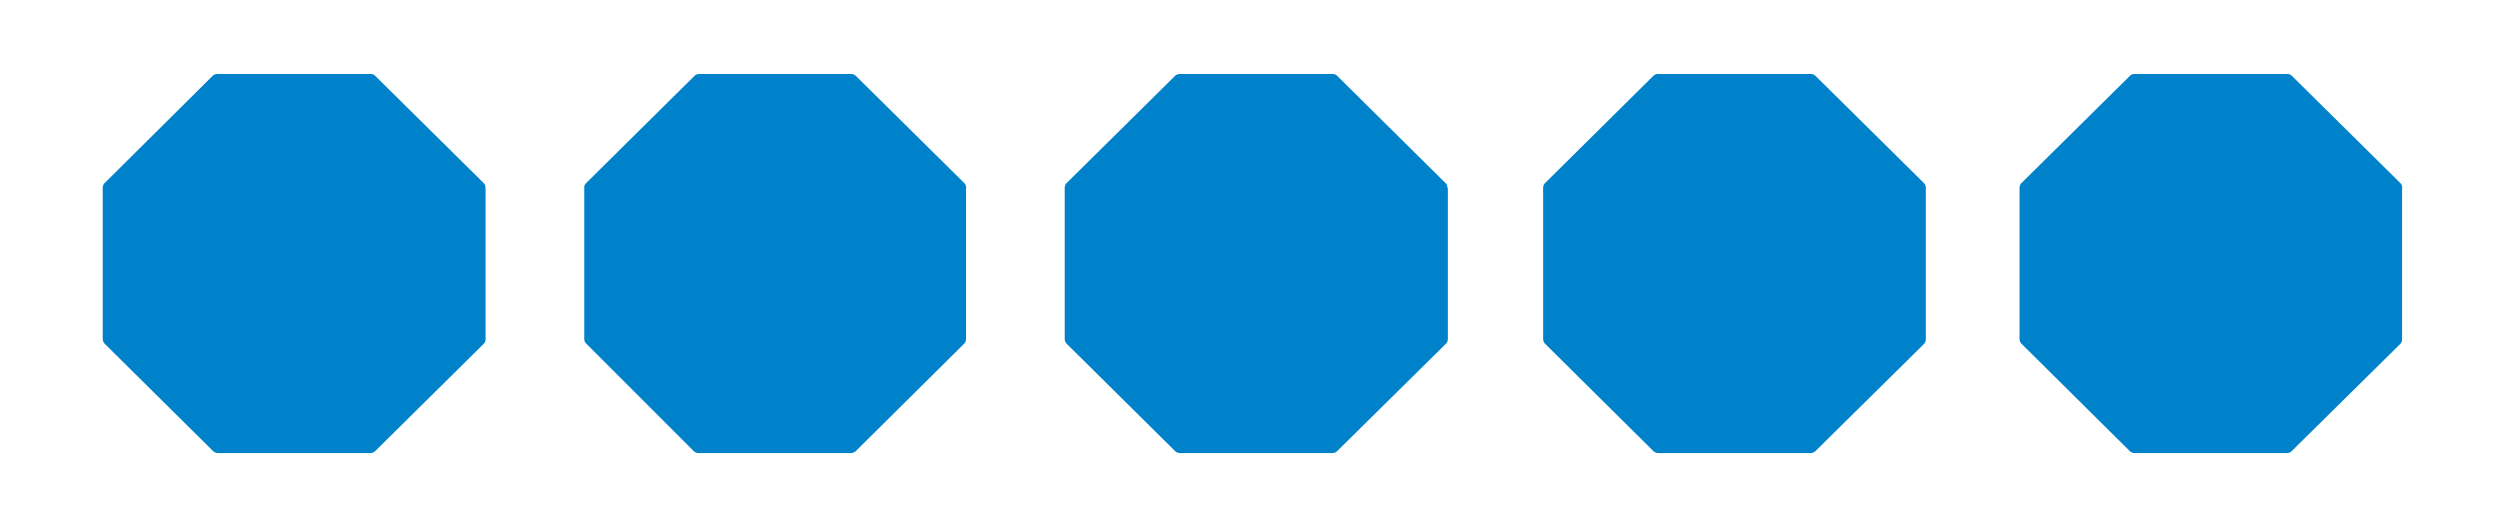
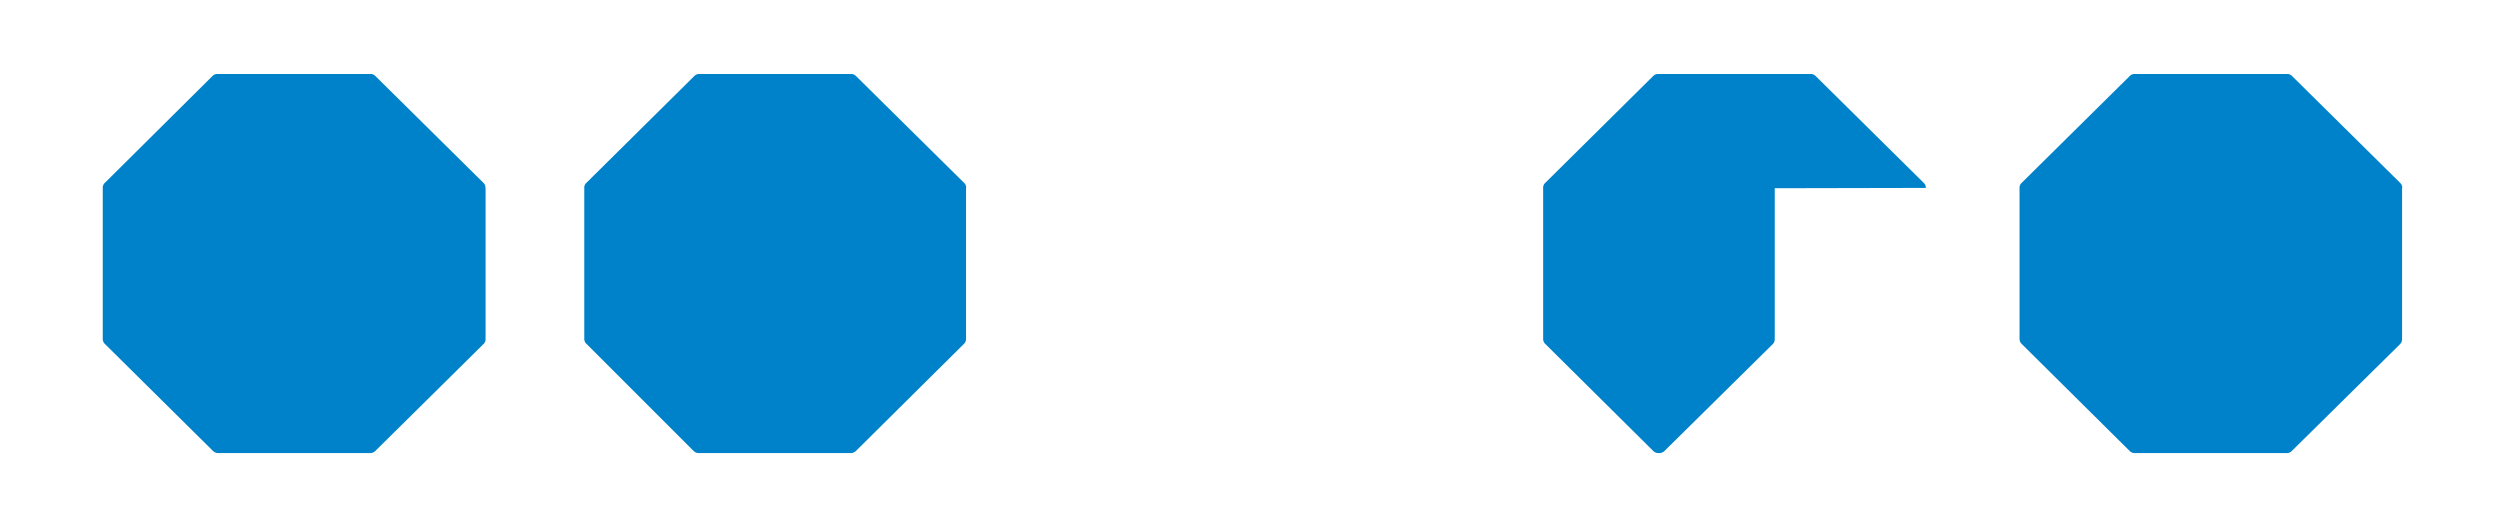
<svg xmlns="http://www.w3.org/2000/svg" id="Layer_1" data-name="Layer 1" viewBox="0 0 160.84 33.86">
  <defs>
    <style>.cls-1{fill:#0082ca;}</style>
  </defs>
  <path class="cls-1" d="M31.23,12.09a.41.41,0,0,0-.13-.33L24.16,4.9a.44.44,0,0,0-.34-.14H14a.44.44,0,0,0-.34.14L6.75,11.76a.42.42,0,0,0-.14.33c0,3.23,0,6.47,0,9.7a.45.45,0,0,0,.15.35L13.69,29a.48.48,0,0,0,.37.15h9.73a.48.48,0,0,0,.37-.15l6.92-6.84a.43.43,0,0,0,.16-.35c0-3.23,0-6.47,0-9.7" />
  <path class="cls-1" d="M62.16,12.09a.42.42,0,0,0-.14-.33L55.08,4.9a.44.44,0,0,0-.34-.14H45a.44.44,0,0,0-.34.14l-6.93,6.86a.39.39,0,0,0-.14.33c0,3.23,0,6.47,0,9.7a.43.43,0,0,0,.16.35L44.61,29a.48.48,0,0,0,.37.15h9.73a.48.48,0,0,0,.37-.15L62,22.14a.45.45,0,0,0,.15-.35c0-3.23,0-6.47,0-9.7" />
-   <path class="cls-1" d="M93.12,12.09a.42.42,0,0,0-.14-.33L86.05,4.9a.44.44,0,0,0-.34-.14H75.92a.44.44,0,0,0-.34.14l-6.94,6.86a.42.42,0,0,0-.14.33v9.7a.45.45,0,0,0,.15.35L75.58,29a.48.48,0,0,0,.37.15h9.72a.48.48,0,0,0,.38-.15L93,22.14a.45.45,0,0,0,.15-.35v-9.7" />
-   <path class="cls-1" d="M123.9,12.09a.42.42,0,0,0-.14-.33L116.82,4.9a.44.44,0,0,0-.34-.14h-9.79a.44.44,0,0,0-.34.14l-6.93,6.86a.42.42,0,0,0-.14.33v9.7a.45.45,0,0,0,.15.35L106.35,29a.48.48,0,0,0,.38.15h9.72a.48.48,0,0,0,.37-.15l6.93-6.84a.45.45,0,0,0,.15-.35c0-3.23,0-6.47,0-9.7" />
+   <path class="cls-1" d="M123.9,12.09a.42.42,0,0,0-.14-.33L116.82,4.9a.44.44,0,0,0-.34-.14h-9.79a.44.44,0,0,0-.34.14l-6.93,6.86a.42.42,0,0,0-.14.33v9.7a.45.45,0,0,0,.15.35L106.35,29a.48.48,0,0,0,.38.15a.48.48,0,0,0,.37-.15l6.93-6.84a.45.45,0,0,0,.15-.35c0-3.23,0-6.47,0-9.7" />
  <path class="cls-1" d="M154.55,12.09a.42.42,0,0,0-.14-.33L147.47,4.9a.42.42,0,0,0-.33-.14h-9.8a.42.42,0,0,0-.33.14l-6.94,6.86a.42.42,0,0,0-.14.33v9.7a.45.45,0,0,0,.15.35L137,29a.46.46,0,0,0,.37.15h9.72a.45.45,0,0,0,.37-.15l6.93-6.84a.45.45,0,0,0,.15-.35v-9.7" />
</svg>